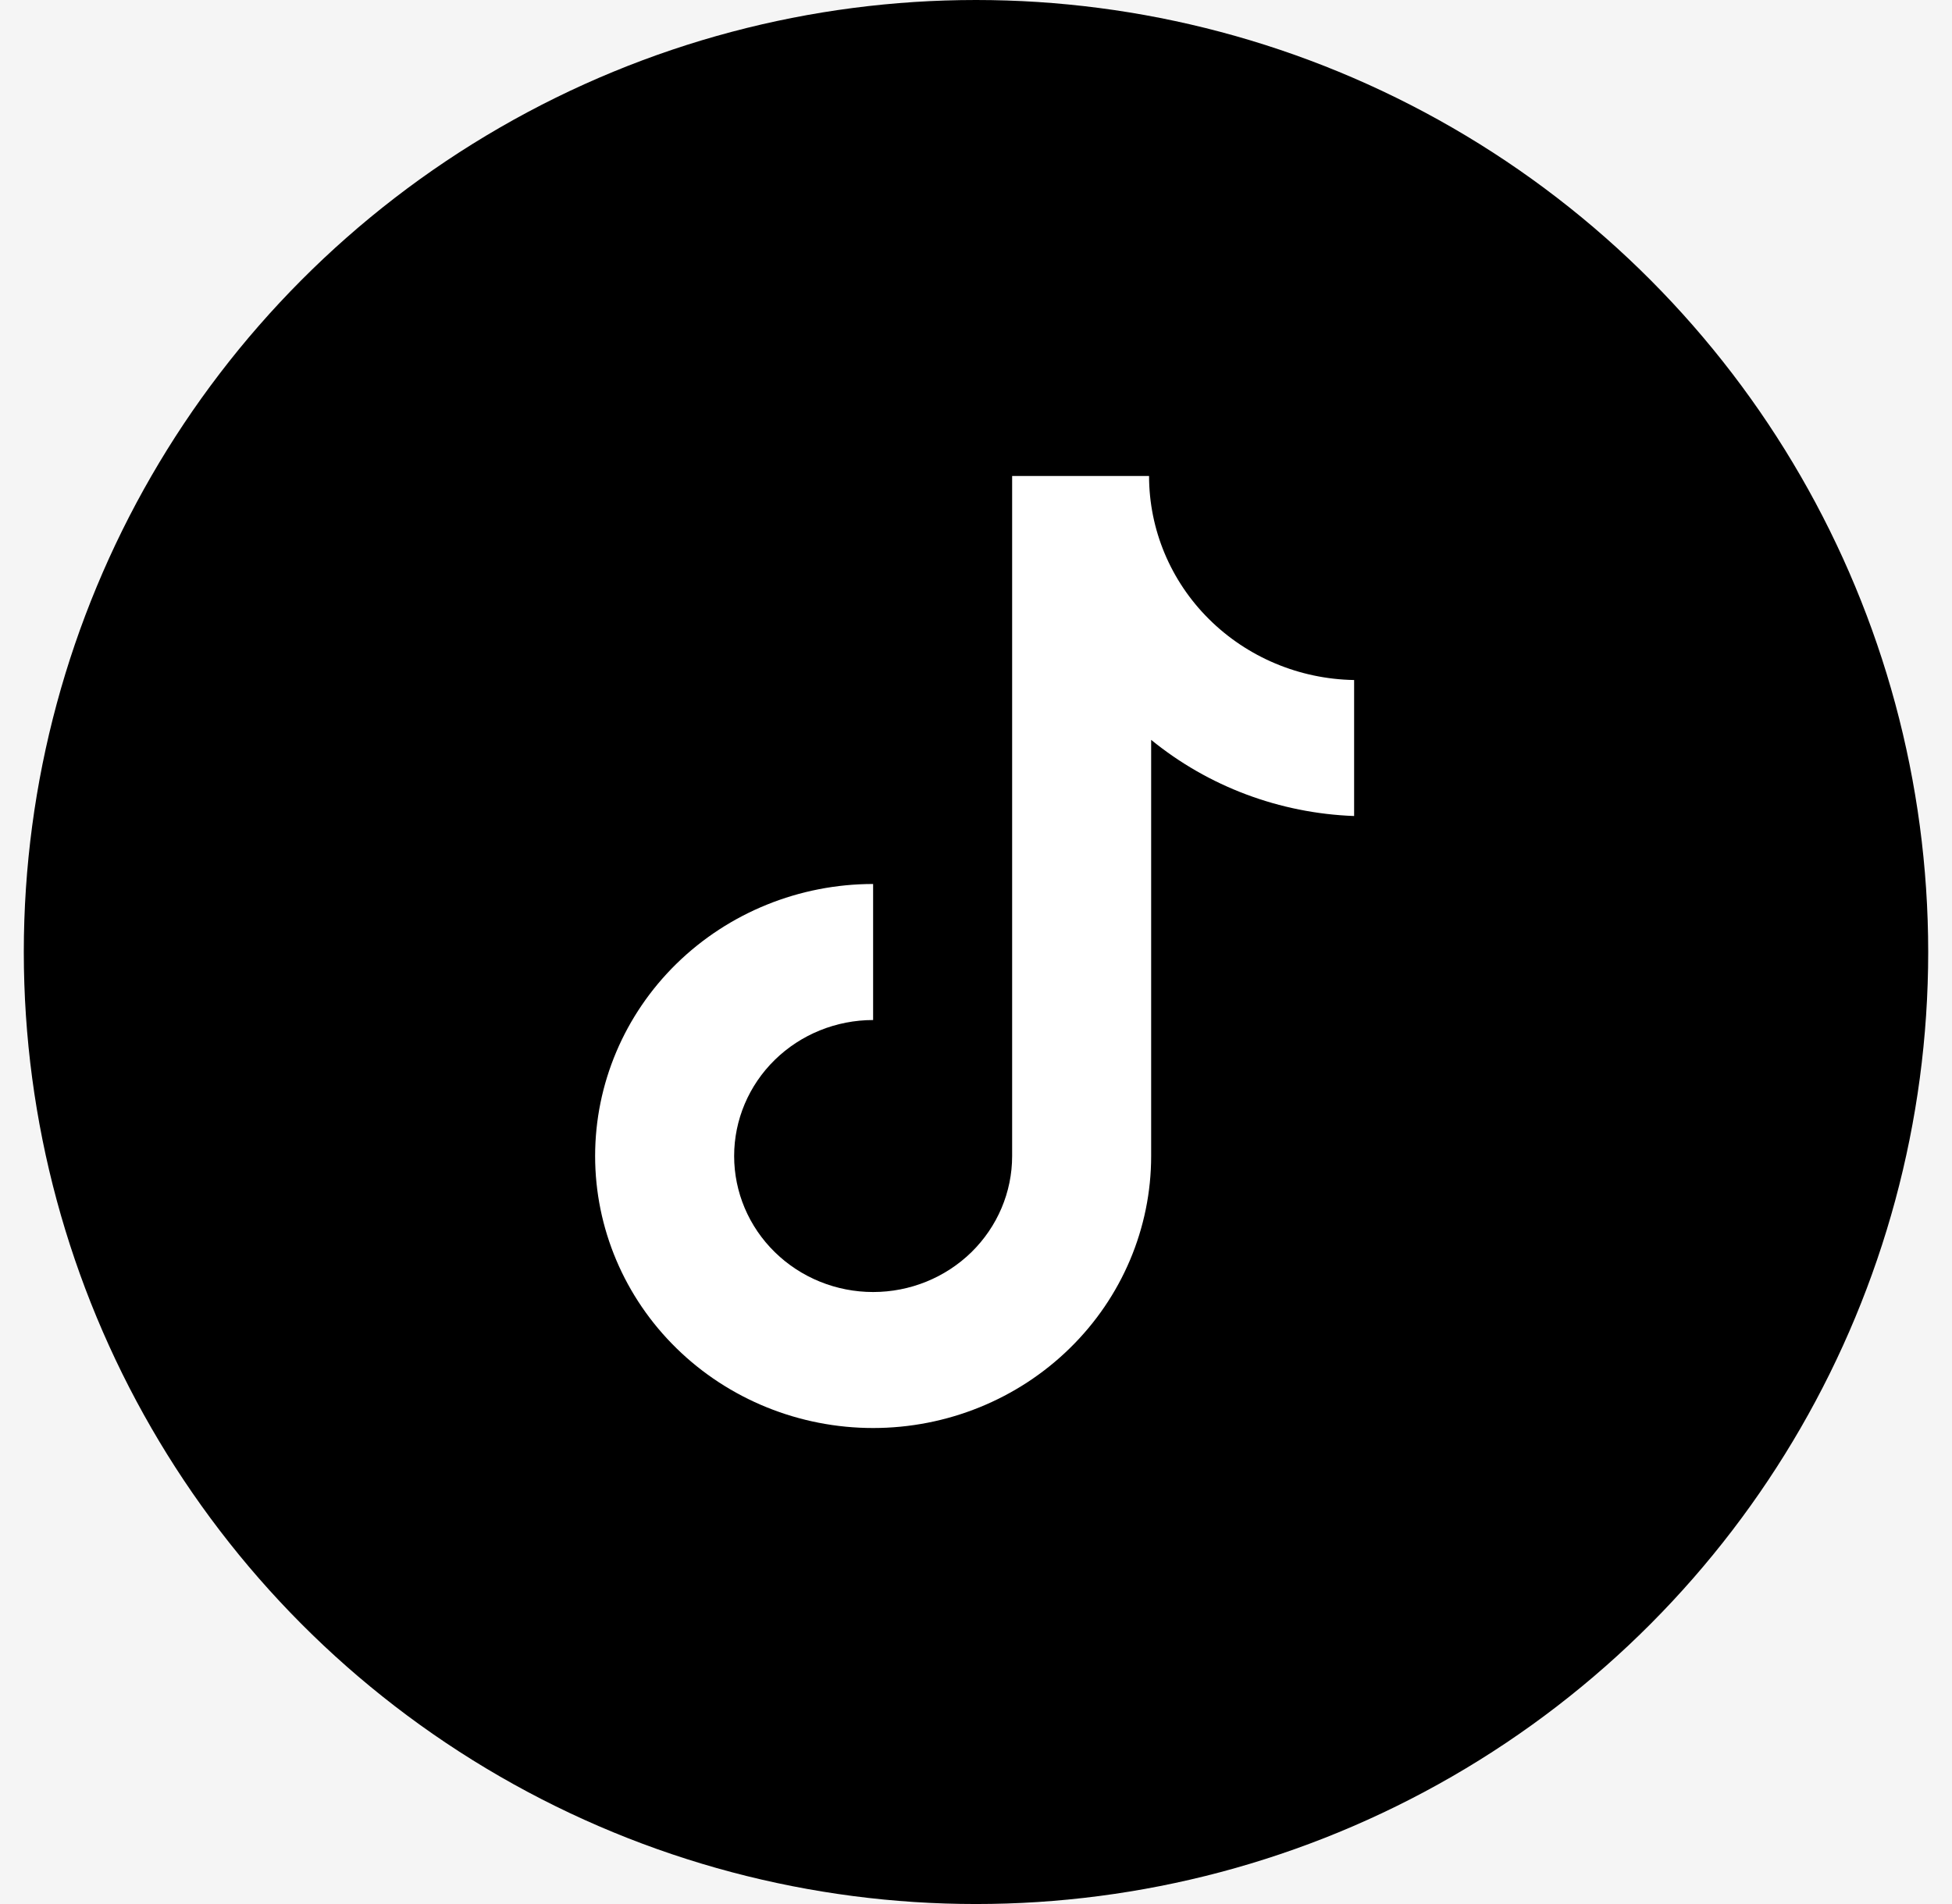
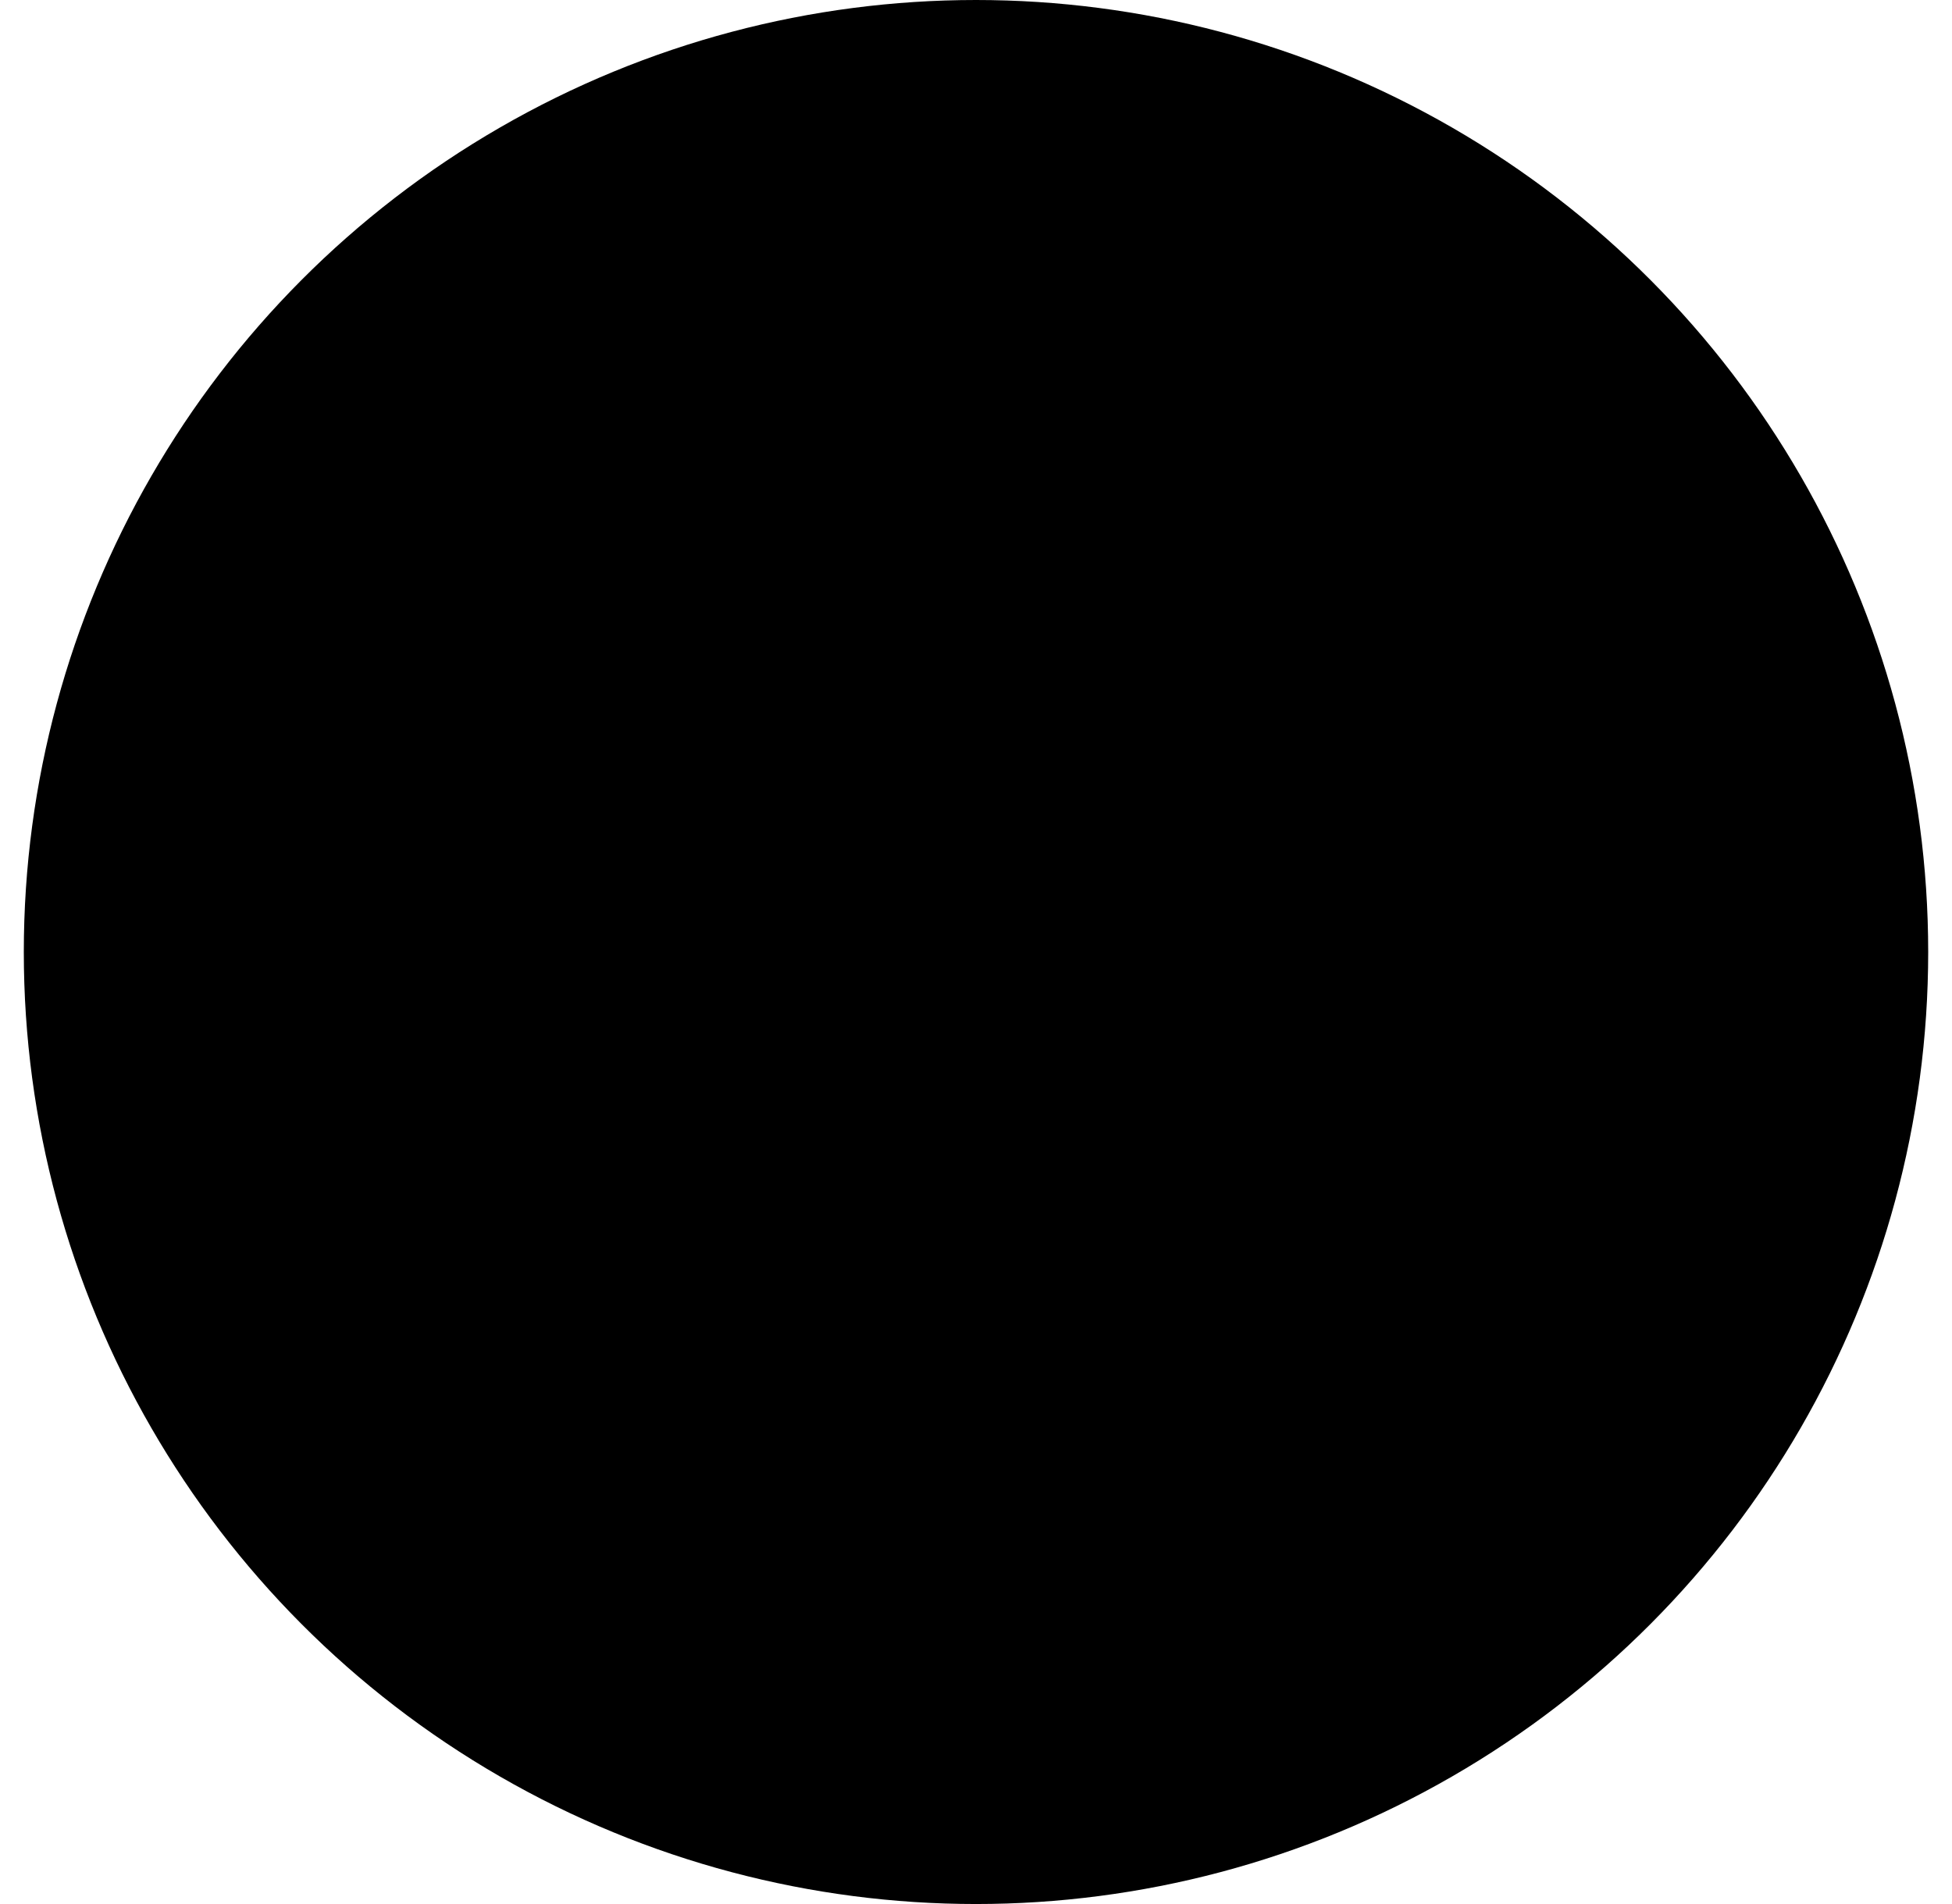
<svg xmlns="http://www.w3.org/2000/svg" width="41" height="40" viewBox="0 0 41 40" fill="none">
-   <rect width="41" height="40" fill="#E5E5E5" />
-   <rect width="1440" height="798" transform="translate(-495 -299)" fill="#F5F5F5" />
  <circle cx="20.5" cy="20" r="20" fill="black" />
  <g clip-path="url(#clip0_1283_1922)">
-     <path d="M21.259 10V24.286C21.259 25.044 20.951 25.77 20.404 26.306C19.856 26.842 19.114 27.143 18.339 27.143C17.565 27.143 16.822 26.842 16.275 26.306C15.727 25.77 15.42 25.044 15.42 24.286C15.42 23.528 15.727 22.801 16.275 22.265C16.822 21.73 17.565 21.429 18.339 21.429V18.571C16.791 18.571 15.305 19.174 14.21 20.245C13.115 21.317 12.5 22.77 12.5 24.286C12.5 25.801 13.115 27.255 14.21 28.326C15.305 29.398 16.791 30 18.339 30C19.888 30 21.373 29.398 22.468 28.326C23.564 27.255 24.179 25.801 24.179 24.286V15.543C25.38 16.523 26.879 17.086 28.442 17.143V14.286C27.293 14.267 26.198 13.807 25.392 13.005C24.586 12.204 24.135 11.124 24.135 10H21.259Z" fill="white" />
-   </g>
+     </g>
  <defs>
    <clipPath id="clip0_1283_1922">
-       <rect width="16" height="20" fill="white" transform="translate(12.5 10)" />
-     </clipPath>
+       </clipPath>
  </defs>
</svg>